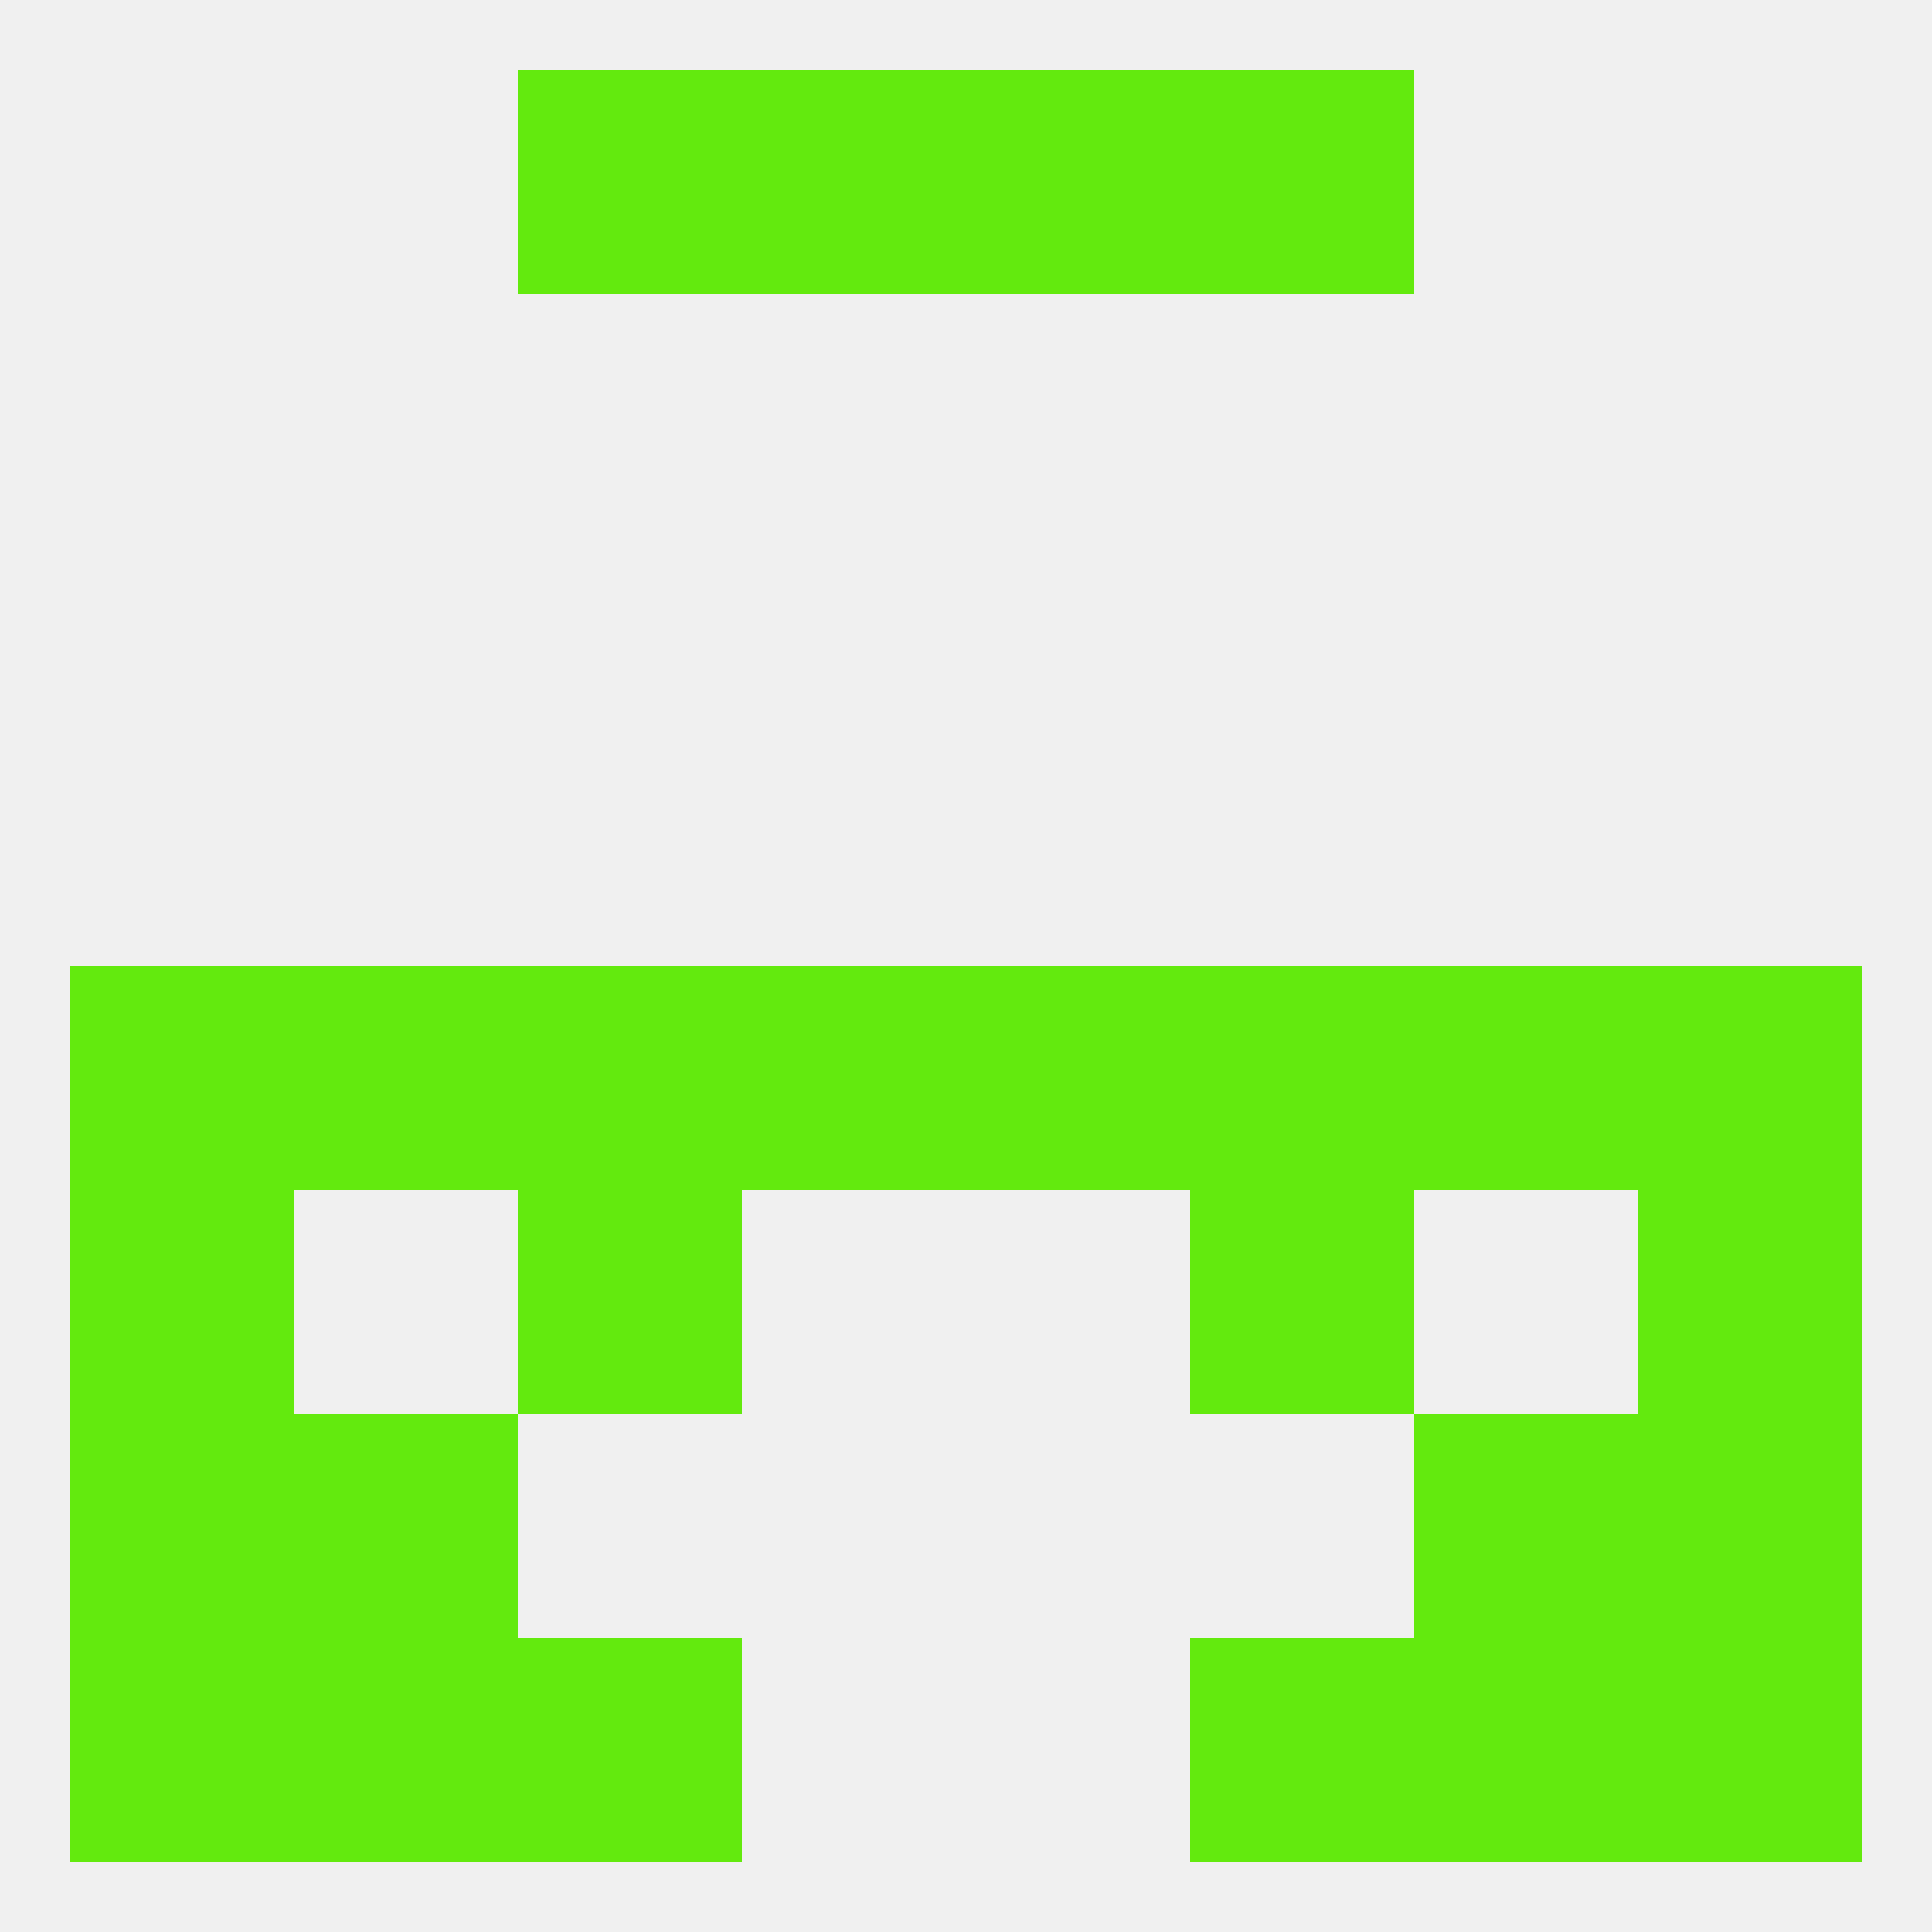
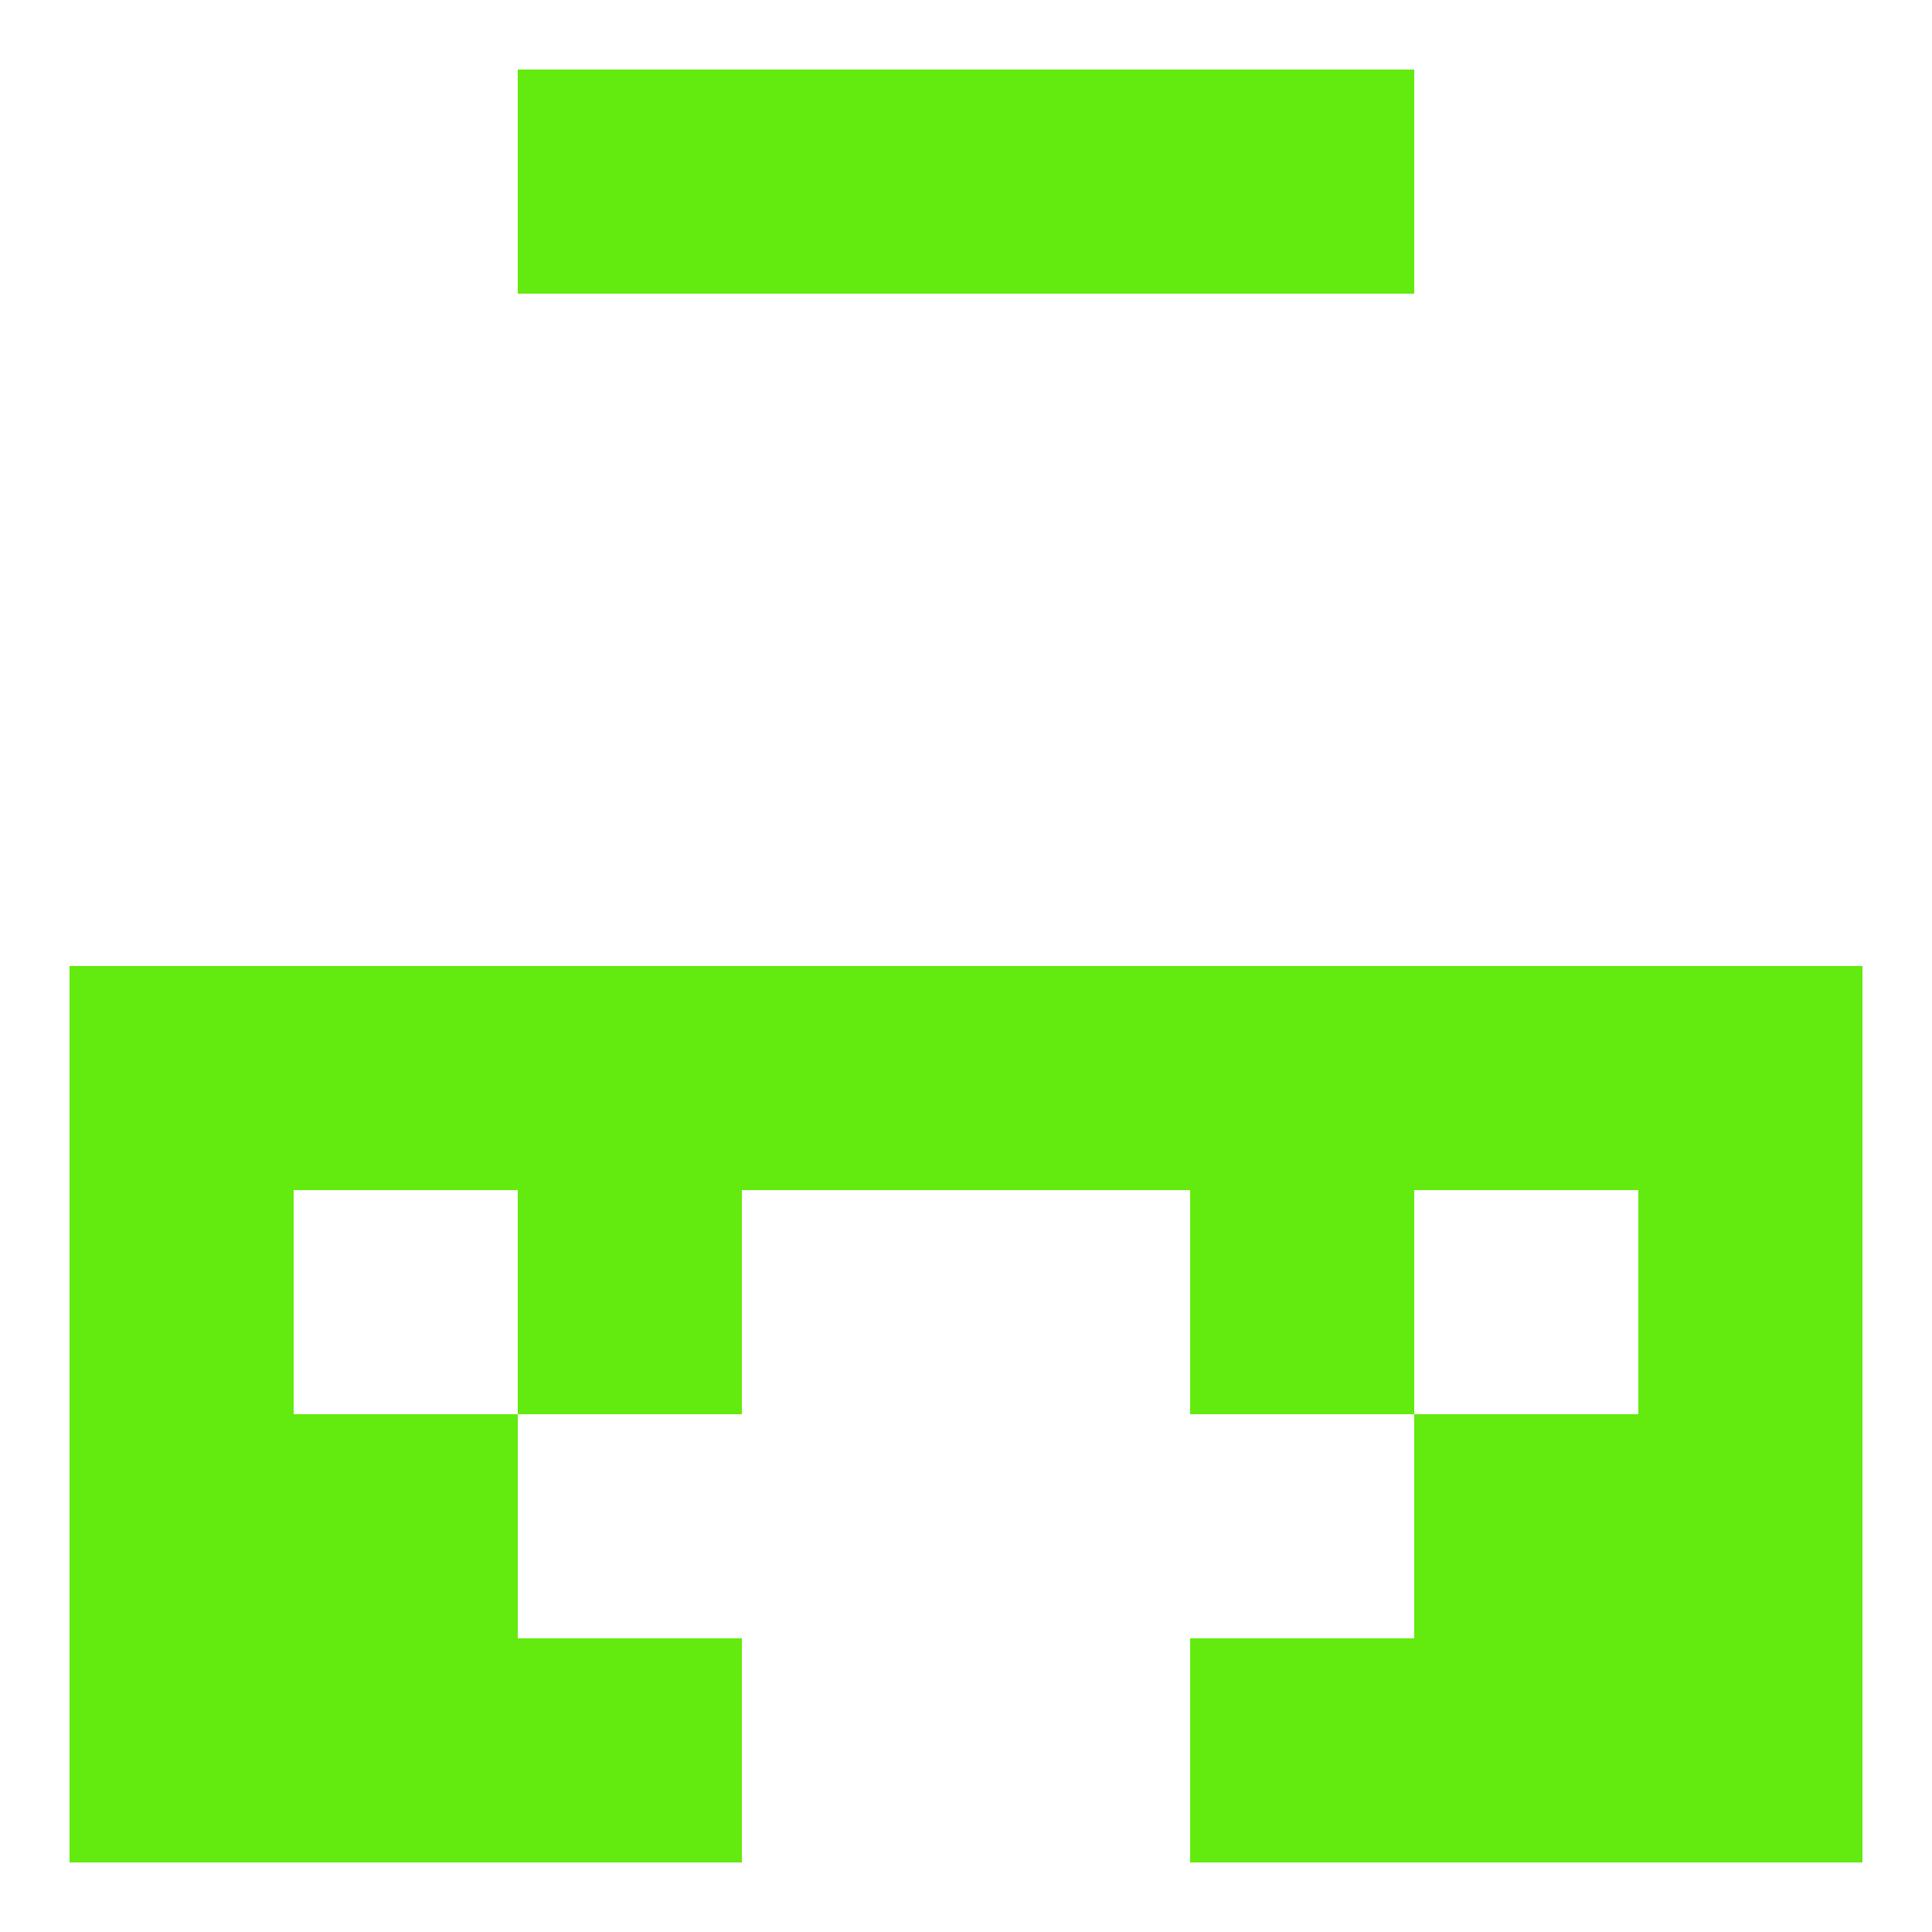
<svg xmlns="http://www.w3.org/2000/svg" version="1.1" baseprofile="full" width="250" height="250" viewBox="0 0 250 250">
-   <rect width="100%" height="100%" fill="rgba(240,240,240,255)" />
  <rect x="9" y="125" width="29" height="29" fill="rgba(99,234,14,255)" />
  <rect x="212" y="125" width="29" height="29" fill="rgba(99,234,14,255)" />
  <rect x="96" y="125" width="29" height="29" fill="rgba(99,234,14,255)" />
  <rect x="125" y="125" width="29" height="29" fill="rgba(99,234,14,255)" />
  <rect x="67" y="125" width="29" height="29" fill="rgba(99,234,14,255)" />
  <rect x="154" y="125" width="29" height="29" fill="rgba(99,234,14,255)" />
  <rect x="38" y="125" width="29" height="29" fill="rgba(99,234,14,255)" />
  <rect x="183" y="125" width="29" height="29" fill="rgba(99,234,14,255)" />
  <rect x="67" y="154" width="29" height="29" fill="rgba(99,234,14,255)" />
  <rect x="154" y="154" width="29" height="29" fill="rgba(99,234,14,255)" />
  <rect x="9" y="154" width="29" height="29" fill="rgba(99,234,14,255)" />
  <rect x="212" y="154" width="29" height="29" fill="rgba(99,234,14,255)" />
  <rect x="9" y="183" width="29" height="29" fill="rgba(99,234,14,255)" />
  <rect x="212" y="183" width="29" height="29" fill="rgba(99,234,14,255)" />
  <rect x="38" y="183" width="29" height="29" fill="rgba(99,234,14,255)" />
  <rect x="183" y="183" width="29" height="29" fill="rgba(99,234,14,255)" />
  <rect x="38" y="212" width="29" height="29" fill="rgba(99,234,14,255)" />
  <rect x="183" y="212" width="29" height="29" fill="rgba(99,234,14,255)" />
  <rect x="9" y="212" width="29" height="29" fill="rgba(99,234,14,255)" />
  <rect x="212" y="212" width="29" height="29" fill="rgba(99,234,14,255)" />
  <rect x="67" y="212" width="29" height="29" fill="rgba(99,234,14,255)" />
  <rect x="154" y="212" width="29" height="29" fill="rgba(99,234,14,255)" />
  <rect x="96" y="9" width="29" height="29" fill="rgba(99,234,14,255)" />
  <rect x="125" y="9" width="29" height="29" fill="rgba(99,234,14,255)" />
  <rect x="67" y="9" width="29" height="29" fill="rgba(99,234,14,255)" />
  <rect x="154" y="9" width="29" height="29" fill="rgba(99,234,14,255)" />
</svg>